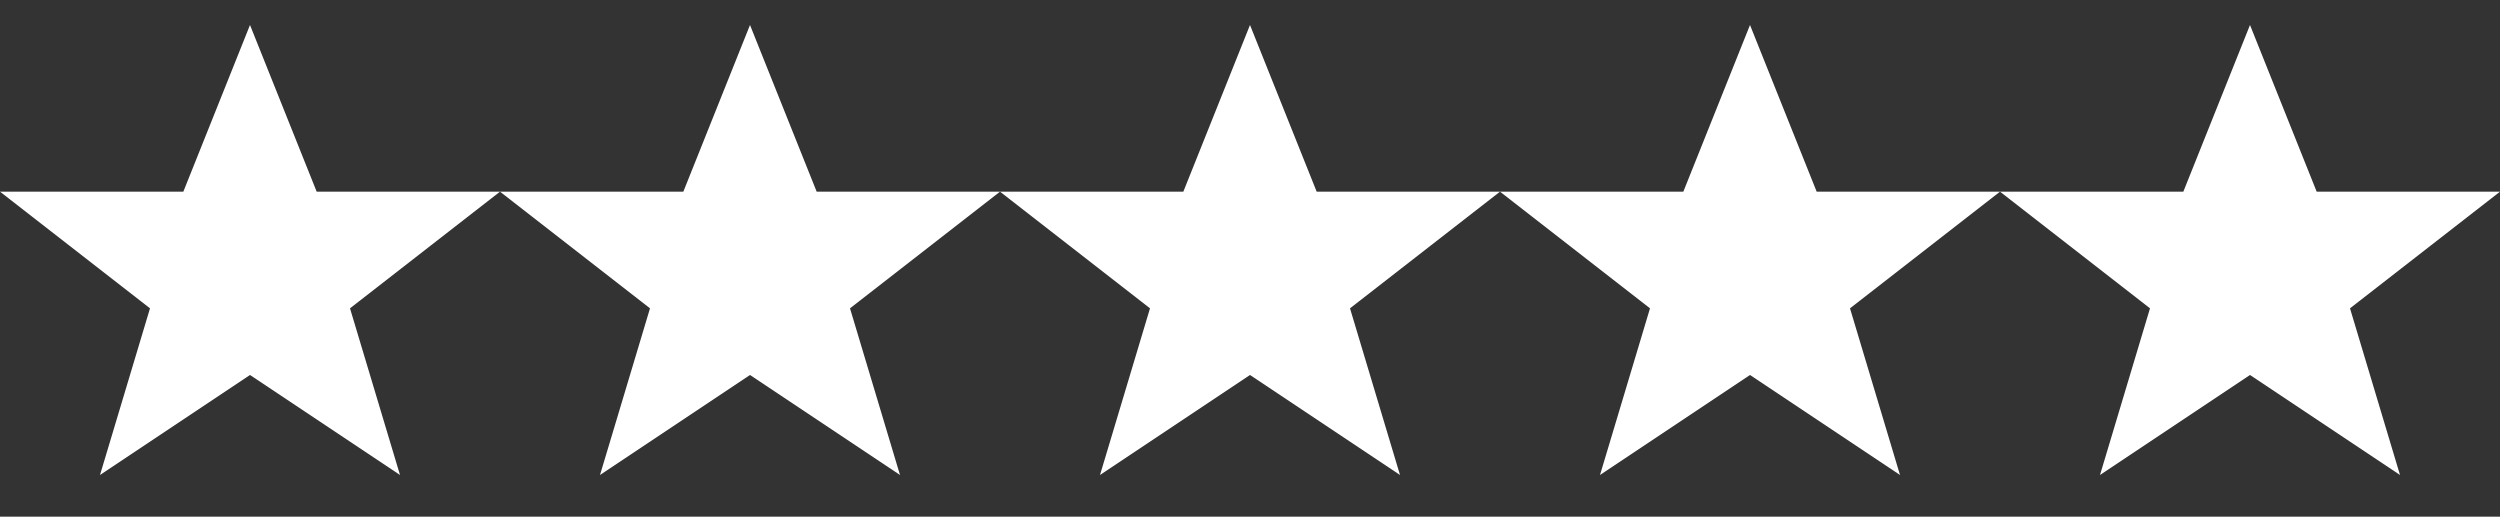
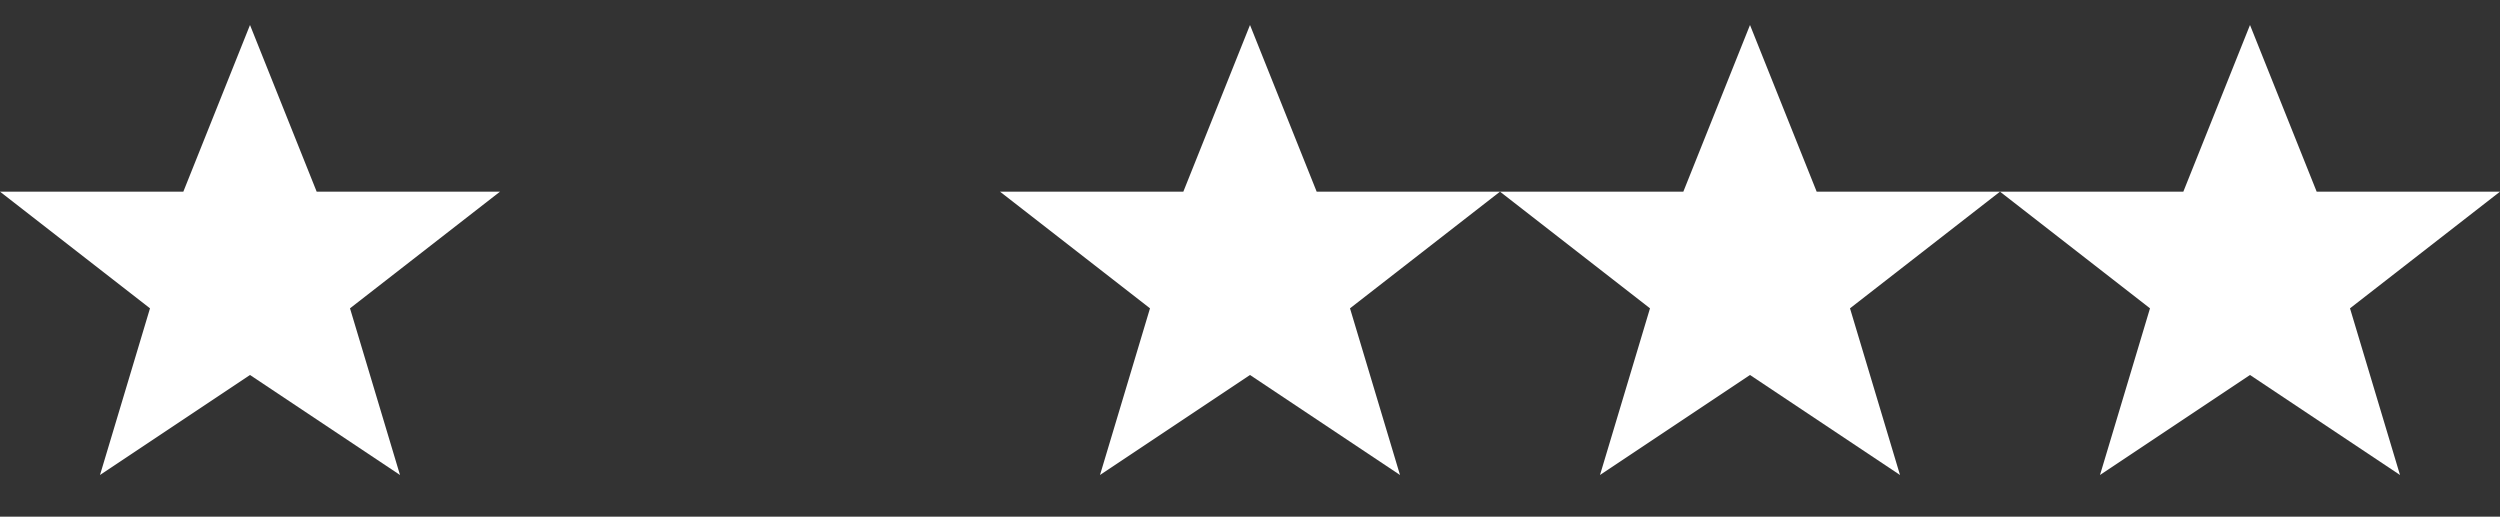
<svg xmlns="http://www.w3.org/2000/svg" width="150" height="31" viewBox="0 0 150 31" fill="none">
  <rect x="0" y="0" width="150" height="31" fill="#333333" stroke="none" />
  <path d="M15 1.5L19 11.5H30L21 18.5L24 28.5L15 22.5L6 28.5L9 18.5L0 11.5H11L15 1.5Z" fill="white" />
-   <path d="M45 1.5L49 11.5H60L51 18.5L54 28.5L45 22.5L36 28.5L39 18.5L30 11.5H41L45 1.5Z" fill="white" />
  <path d="M75 1.5L79 11.5H90L81 18.5L84 28.5L75 22.5L66 28.5L69 18.5L60 11.5H71L75 1.5Z" fill="white" />
  <path d="M105 1.5L109 11.5H120L111 18.5L114 28.5L105 22.5L96 28.5L99 18.5L90 11.5H101L105 1.5Z" fill="white" />
  <path d="M135 1.5L139 11.5H150L141 18.5L144 28.5L135 22.5L126 28.5L129 18.5L120 11.5H131L135 1.5Z" fill="white" />
</svg>